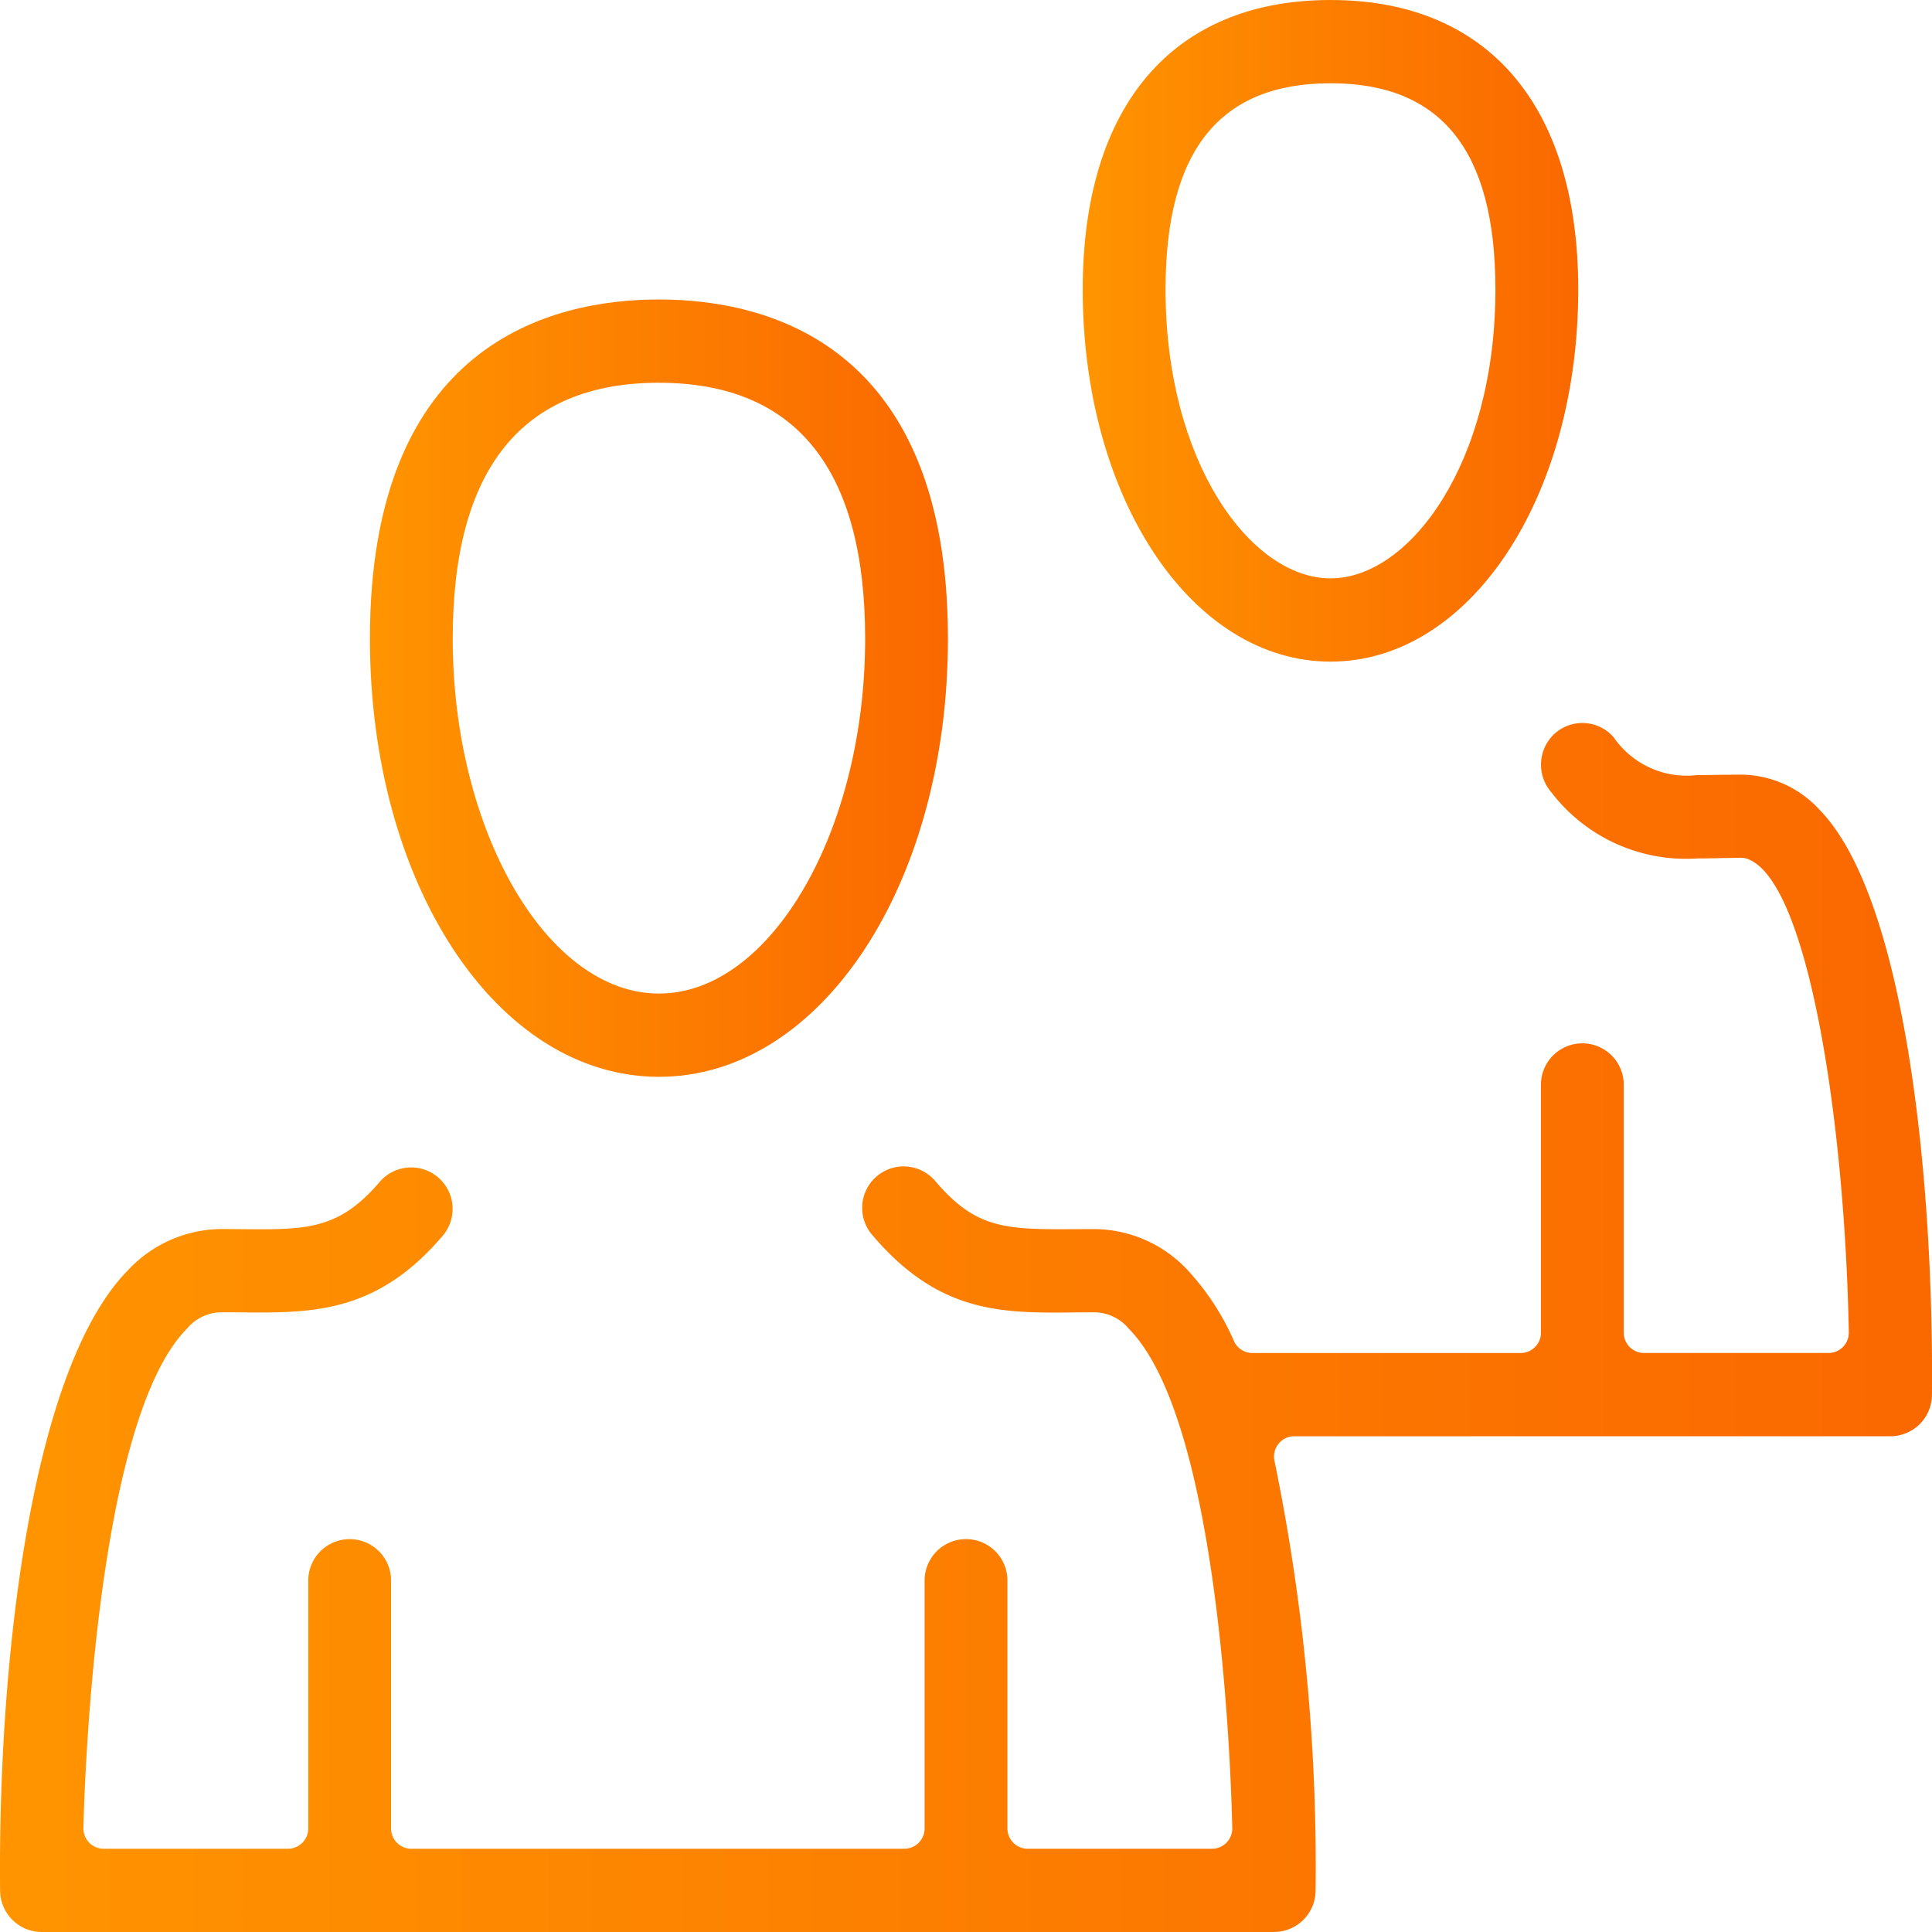
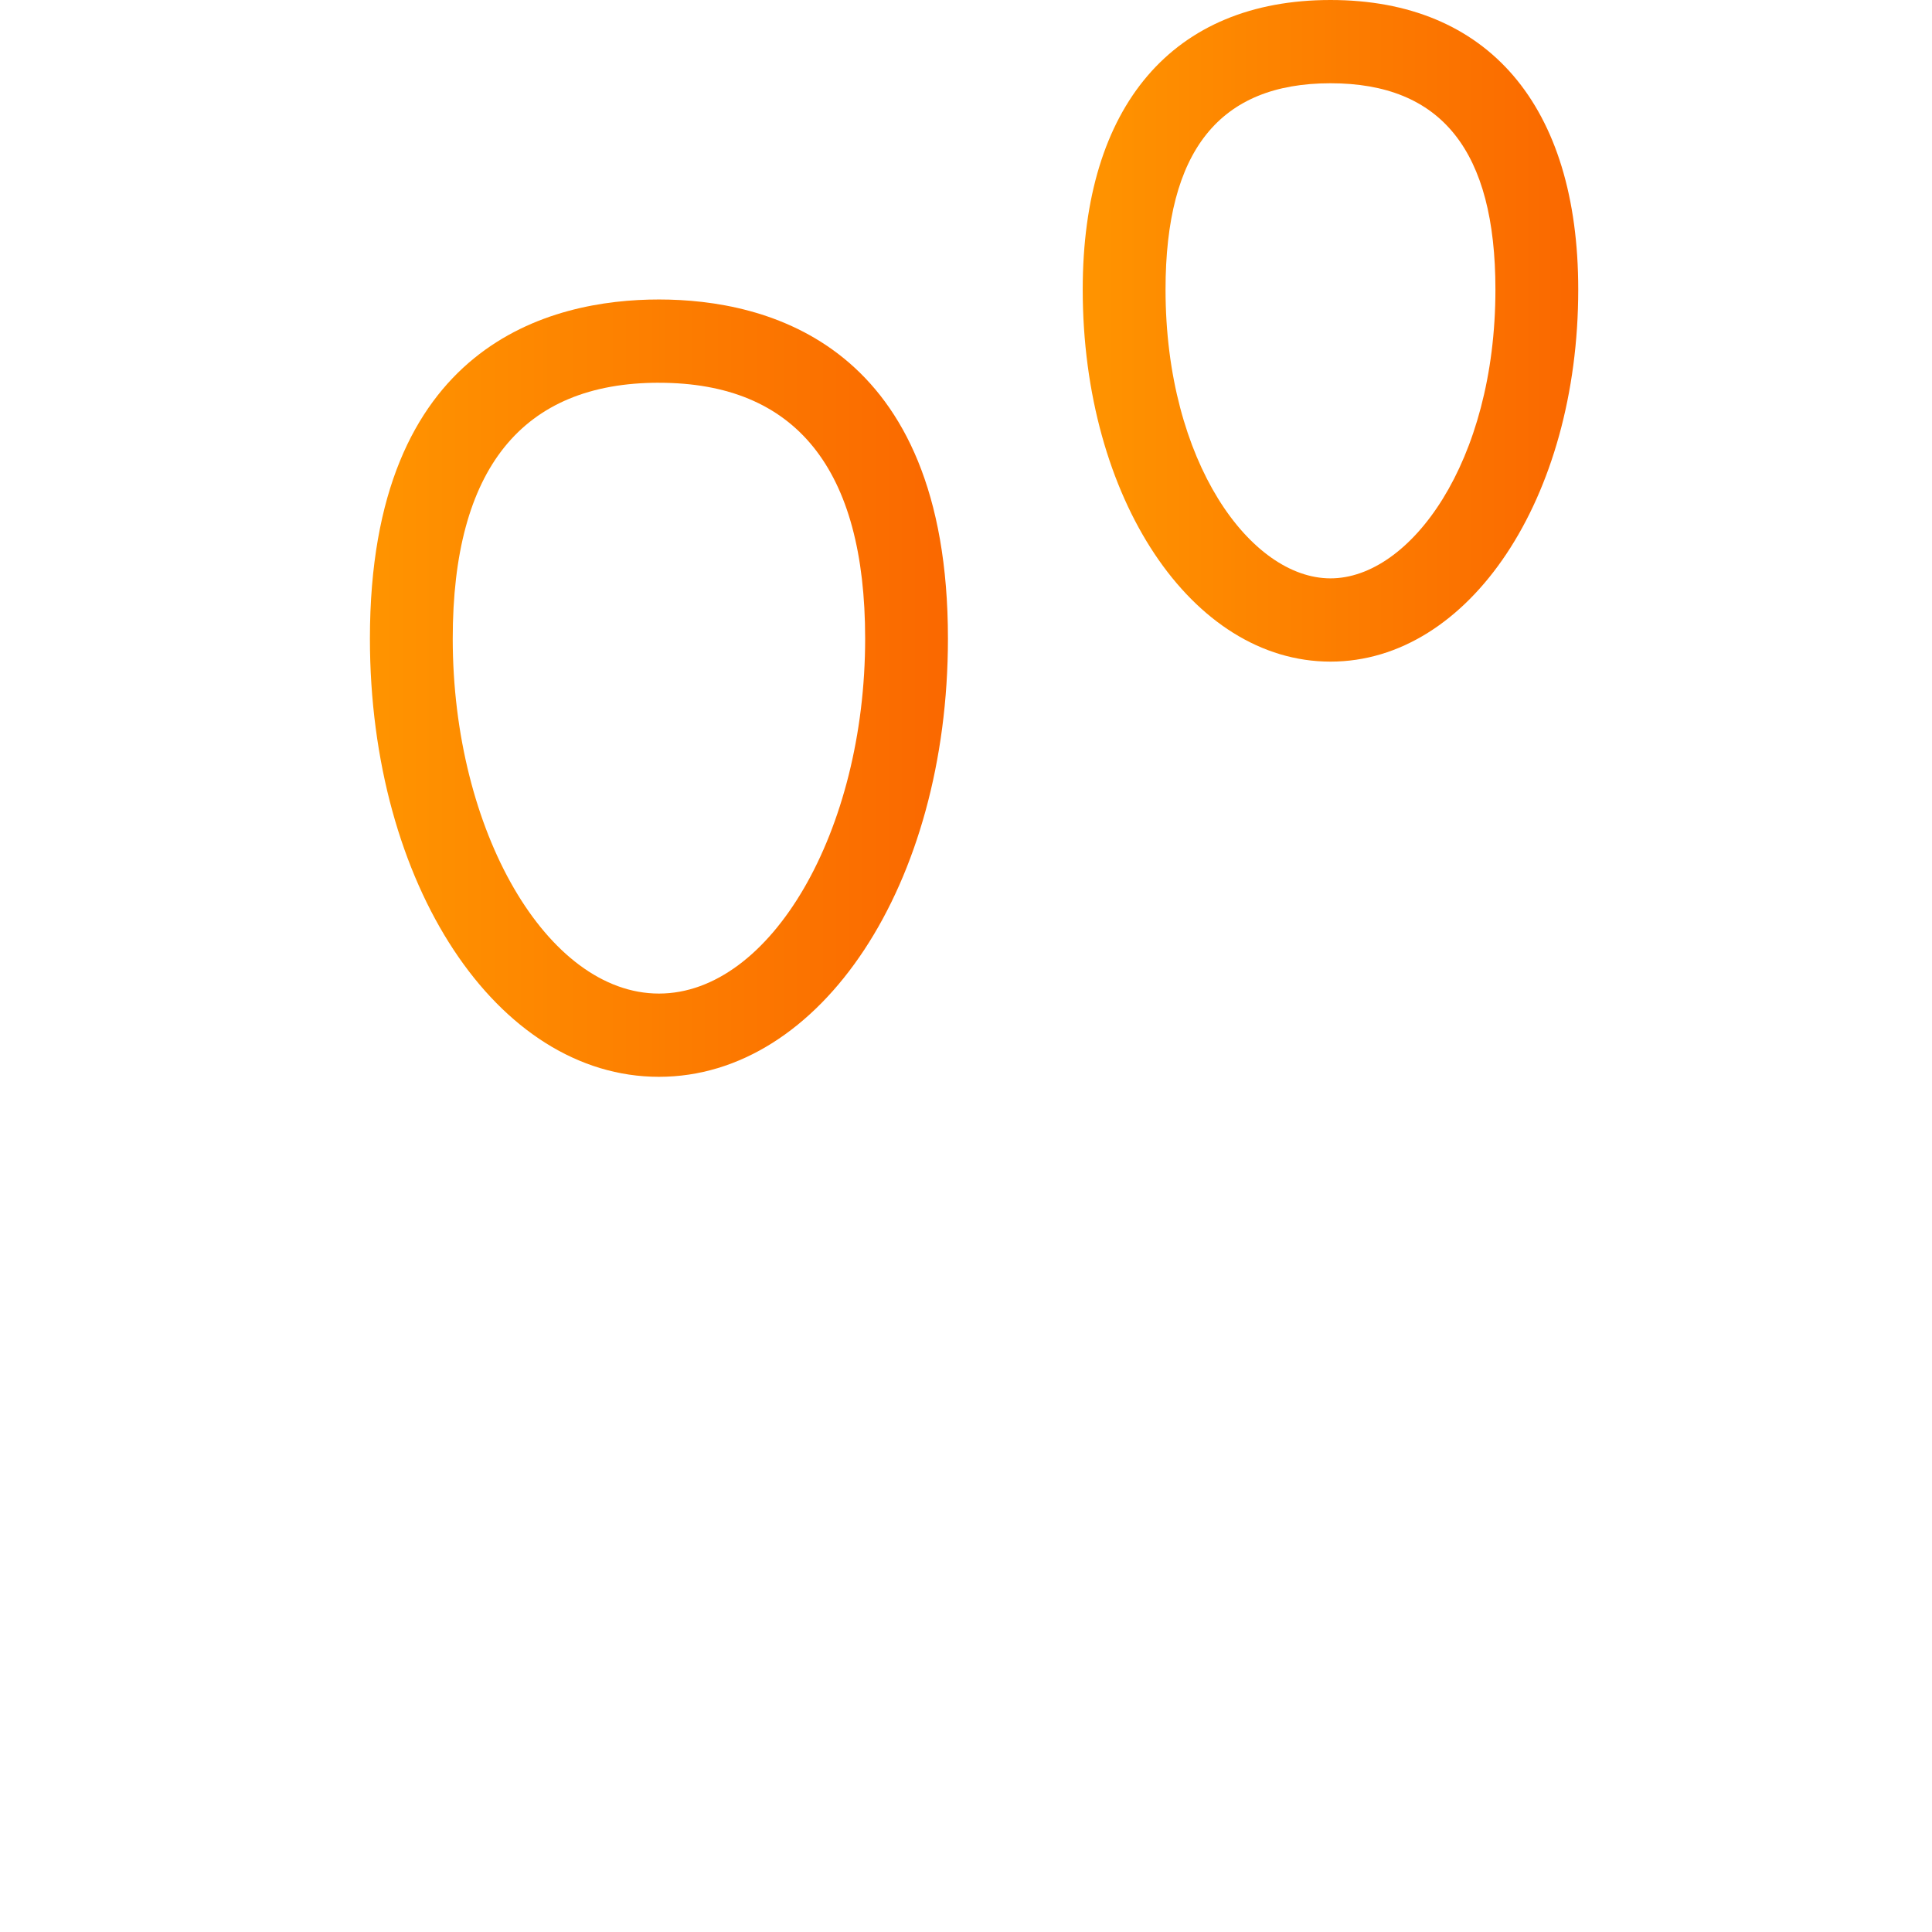
<svg xmlns="http://www.w3.org/2000/svg" xmlns:xlink="http://www.w3.org/1999/xlink" width="75" height="75" viewBox="0 0 75 75">
  <defs>
    <style>
      .f3415bb5-8549-4d46-80f7-6b9c77bf0863 {
        fill: url(#b38197fa-48fd-4ac6-bd2e-24d467139ecc);
      }

      .a86ea1d5-7773-418c-a16a-b6bd7530e3b0 {
        fill: url(#f591f5b5-7926-48cb-9316-2b932bae5392);
      }

      .f5412c63-f88a-43cf-93ae-36911d4b5f61 {
        fill: url(#e92b6d40-b96a-4f34-9a24-f93b87859111);
      }
    </style>
    <linearGradient id="b38197fa-48fd-4ac6-bd2e-24d467139ecc" data-name="Unbenannter Verlauf 3" x1="14.36" y1="26.715" x2="36.799" y2="26.715" gradientUnits="userSpaceOnUse">
      <stop offset="0" stop-color="#ff9400" />
      <stop offset="1" stop-color="#fa6800" />
    </linearGradient>
    <linearGradient id="f591f5b5-7926-48cb-9316-2b932bae5392" x1="42.031" y1="12.842" x2="61.267" y2="12.842" xlink:href="#b38197fa-48fd-4ac6-bd2e-24d467139ecc" />
    <linearGradient id="e92b6d40-b96a-4f34-9a24-f93b87859111" x1="0" y1="51.533" x2="75" y2="51.533" xlink:href="#b38197fa-48fd-4ac6-bd2e-24d467139ecc" />
  </defs>
  <g id="ad0726cf-c334-41c9-8282-81027a656589" data-name="Ebene 2">
    <g id="bc9141ef-b26d-4a1d-a6a5-91b4a217b573" data-name="Ebene 1">
      <g>
-         <path class="f3415bb5-8549-4d46-80f7-6b9c77bf0863" d="M25.58,41.802c-6.291,0-11.22-7.472-11.22-17.011,0-11.455,7.03-13.165,11.22-13.165,4.19,0,11.219,1.71,11.219,13.165C36.799,34.33,31.871,41.802,25.58,41.802Zm0-26.944c-5.312,0-8.005,3.342-8.005,9.933,0,7.469,3.666,13.779,8.005,13.779,4.339,0,8.005-6.31,8.005-13.779C33.585,18.201,30.892,14.859,25.58,14.859Z" />
+         <path class="f3415bb5-8549-4d46-80f7-6b9c77bf0863" d="M25.58,41.802c-6.291,0-11.22-7.472-11.22-17.011,0-11.455,7.03-13.165,11.22-13.165,4.19,0,11.219,1.71,11.219,13.165C36.799,34.33,31.871,41.802,25.58,41.802Zm0-26.944c-5.312,0-8.005,3.342-8.005,9.933,0,7.469,3.666,13.779,8.005,13.779,4.339,0,8.005-6.31,8.005-13.779C33.585,18.201,30.892,14.859,25.58,14.859" />
        <path class="a86ea1d5-7773-418c-a16a-b6bd7530e3b0" d="M51.65,25.684c-5.394,0-9.619-6.345-9.619-14.445C42.031,4.097,45.537,0,51.65,0c6.111,0,9.617,4.097,9.617,11.239C61.267,19.339,57.043,25.684,51.65,25.684Zm0-22.452c-4.31,0-6.404,2.619-6.404,8.007,0,6.707,3.311,11.213,6.404,11.213,3.092,0,6.402-4.506,6.402-11.213C58.052,5.851,55.958,3.232,51.65,3.232Z" />
-         <path class="f5412c63-f88a-43cf-93ae-36911d4b5f61" d="M1.612,75A1.619,1.619,0,0,1,.004,73.399c-.089-8.696,1.157-20.223,4.96-24.084a4.996,4.996,0,0,1,3.594-1.603l.708.002c.305.004.593.007.86.007,2.068,0,3.197-.182,4.621-1.848A1.609,1.609,0,0,1,17.187,47.971c-2.348,2.756-4.623,2.98-7.14,2.98-.264,0-.531-.003-.798-.006l-.688-.002a1.762,1.762,0,0,0-1.313.646C3.71,55.183,3.276,69.356,3.238,70.959a.792.792,0,0,0,.223.571.782.782,0,0,0,.562.238H11.182a.788.788,0,0,0,.785-.79V61.356a1.607,1.607,0,1,1,3.214,0V70.978a.787.787,0,0,0,.785.79H35.108a.787.787,0,0,0,.785-.79V61.356a1.607,1.607,0,1,1,3.215,0V70.978a.787.787,0,0,0,.785.79h7.159a.783.783,0,0,0,.562-.238.792.792,0,0,0,.223-.57c-.061-2.617-.54-15.85-4.01-19.371a1.761,1.761,0,0,0-1.31-.645l-.685.002c-.301.004-.592.008-.881.008-2.474,0-4.713-.224-7.063-2.981a1.61,1.61,0,1,1,2.437-2.103c1.439,1.681,2.507,1.848,4.781,1.848.221,0,1.414-.005,1.414-.005a4.996,4.996,0,0,1,3.593,1.602,9.893,9.893,0,0,1,1.795,2.757.785.785,0,0,0,.71.452H59.034a.787.787,0,0,0,.785-.79V42.11a1.607,1.607,0,1,1,3.215,0v9.623a.787.787,0,0,0,.785.79h7.166a.783.783,0,0,0,.561-.237.792.792,0,0,0,.225-.568c-.157-8.244-1.583-17.484-3.917-18.369a.786.786,0,0,0-.277-.051l-.854.014c-.282.007-.56.013-.84.013a6.583,6.583,0,0,1-5.674-2.586,1.63,1.63,0,0,1,.169-2.282,1.607,1.607,0,0,1,2.269.17,3.439,3.439,0,0,0,3.226,1.463c.236,0,.499-.005.798-.01l.938-.009a4.17,4.17,0,0,1,3.009,1.348c3.354,3.402,4.456,14.373,4.38,22.734a1.616,1.616,0,0,1-1.607,1.602H50.242a.784.784,0,0,0-.617.301.794.794,0,0,0-.146.674,78.114,78.114,0,0,1,1.592,16.669A1.618,1.618,0,0,1,49.463,75Z" />
      </g>
    </g>
  </g>
</svg>